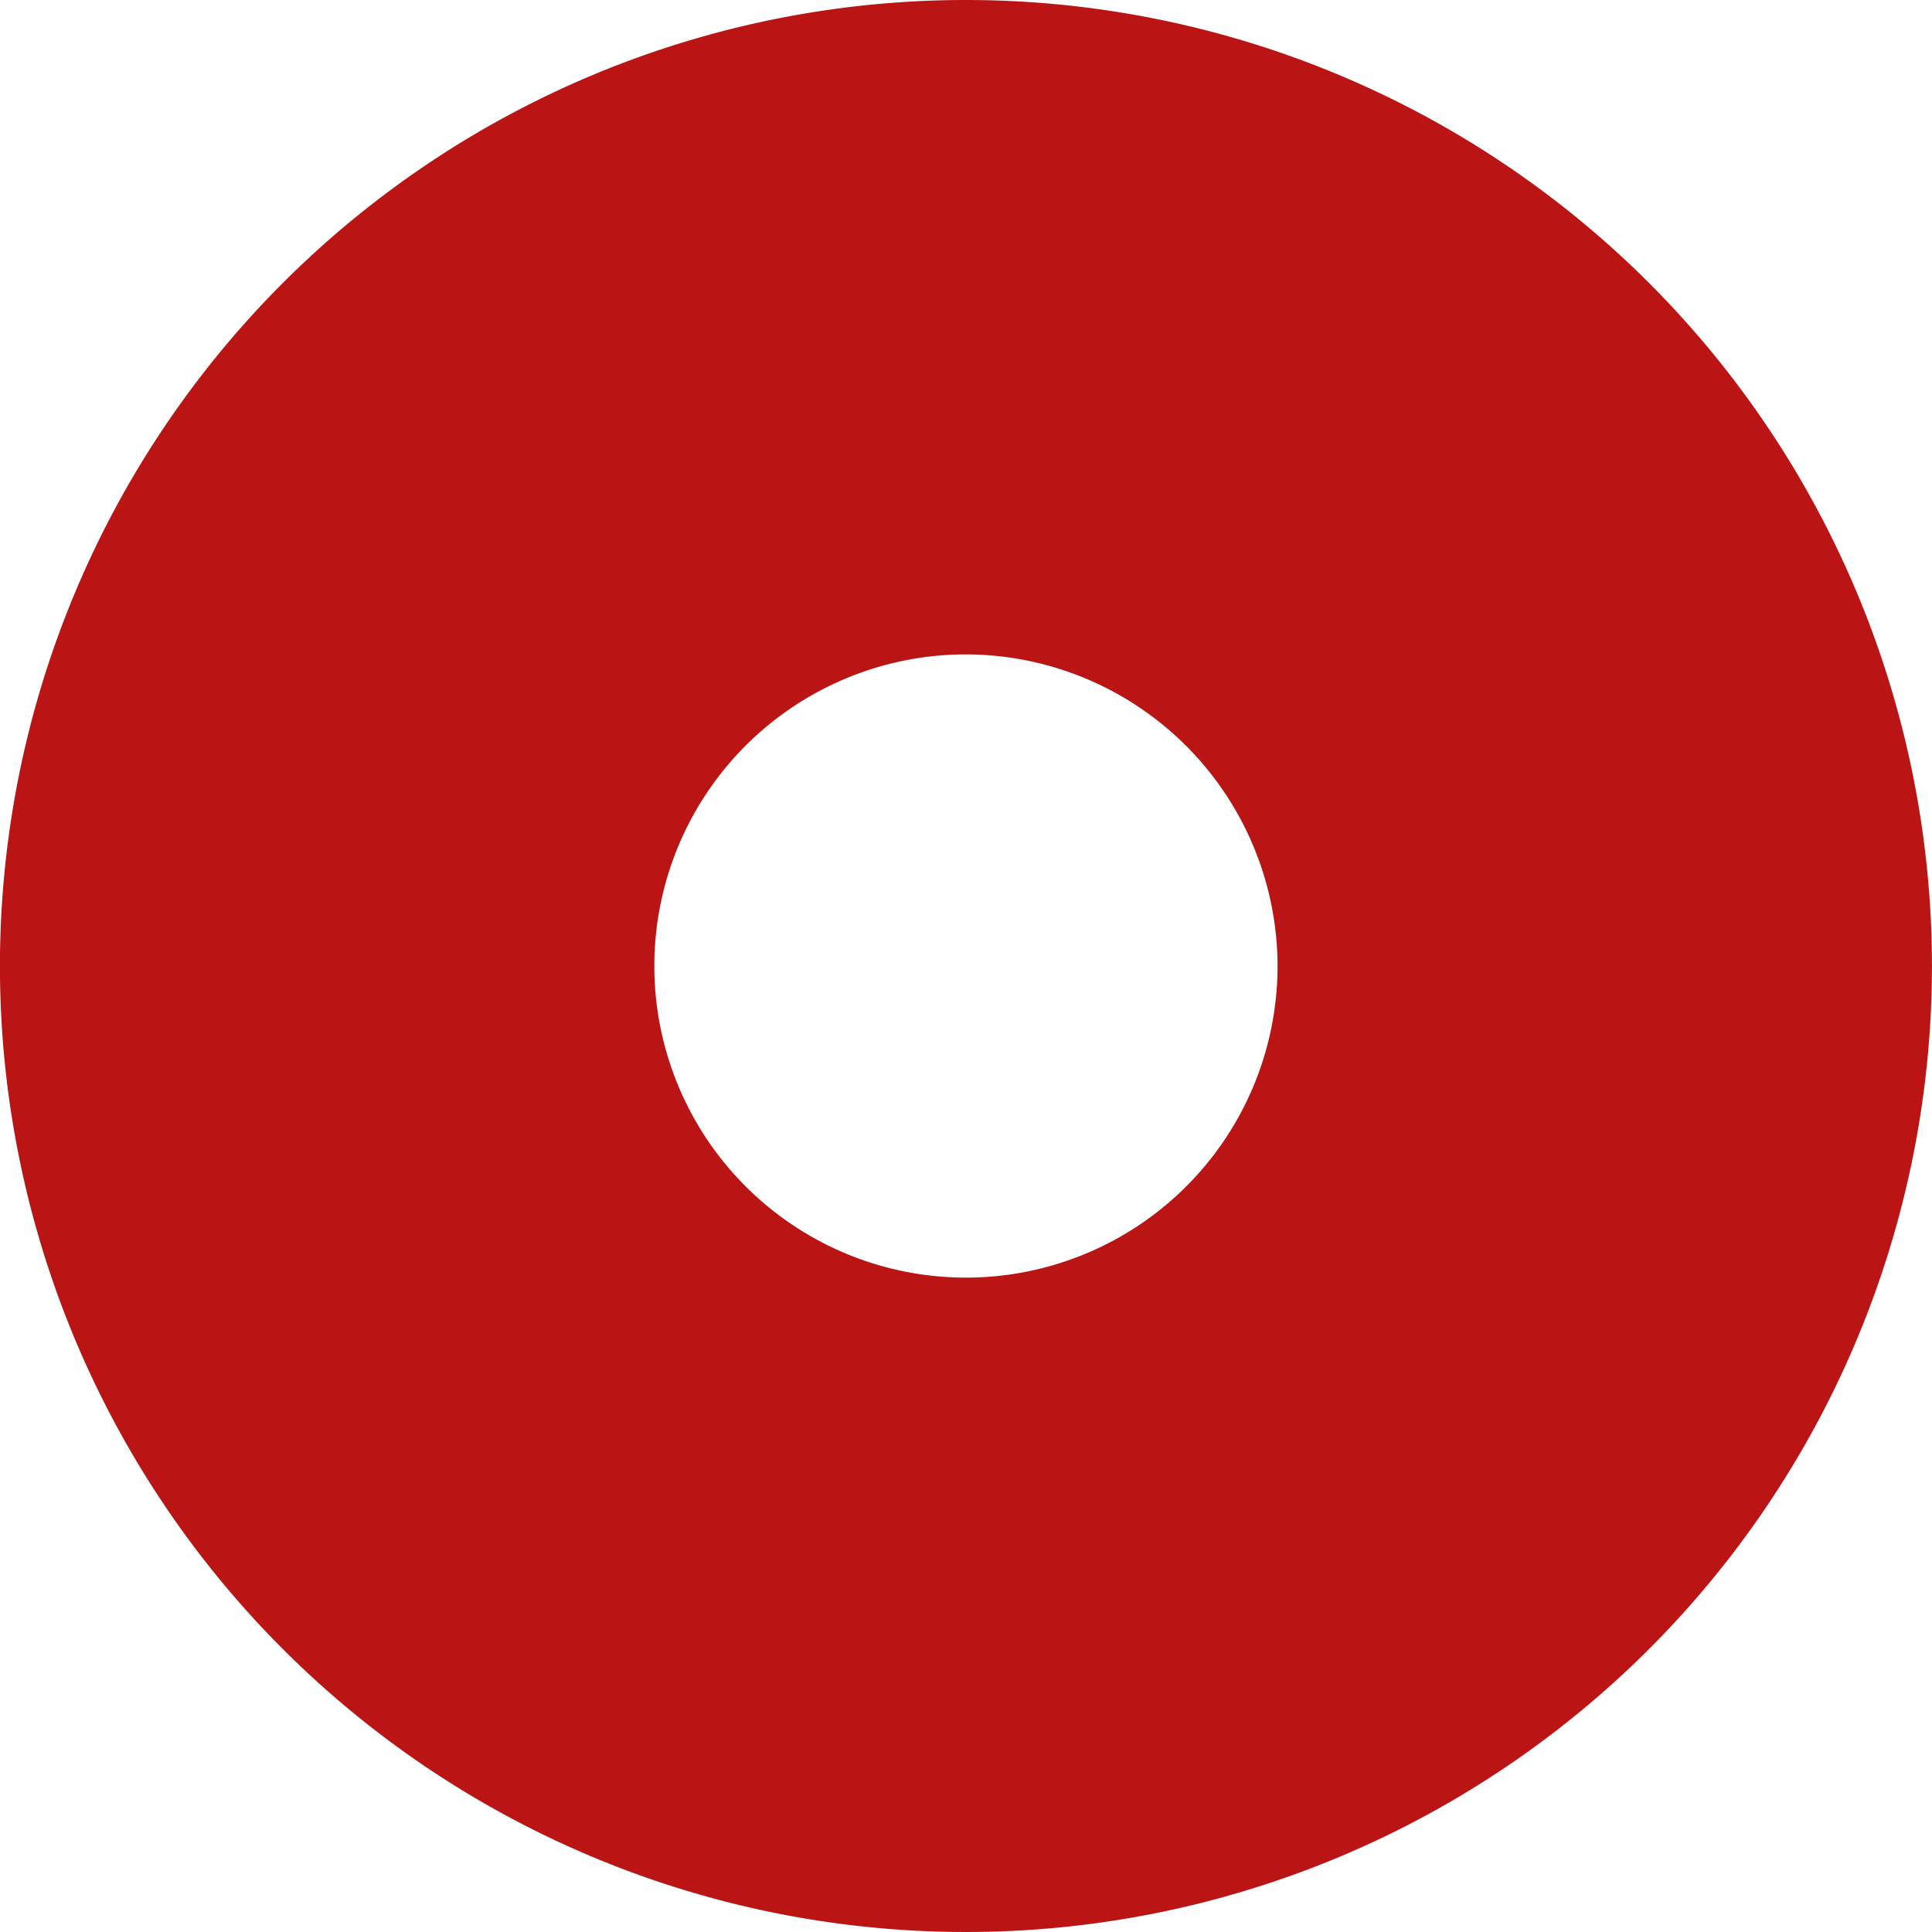
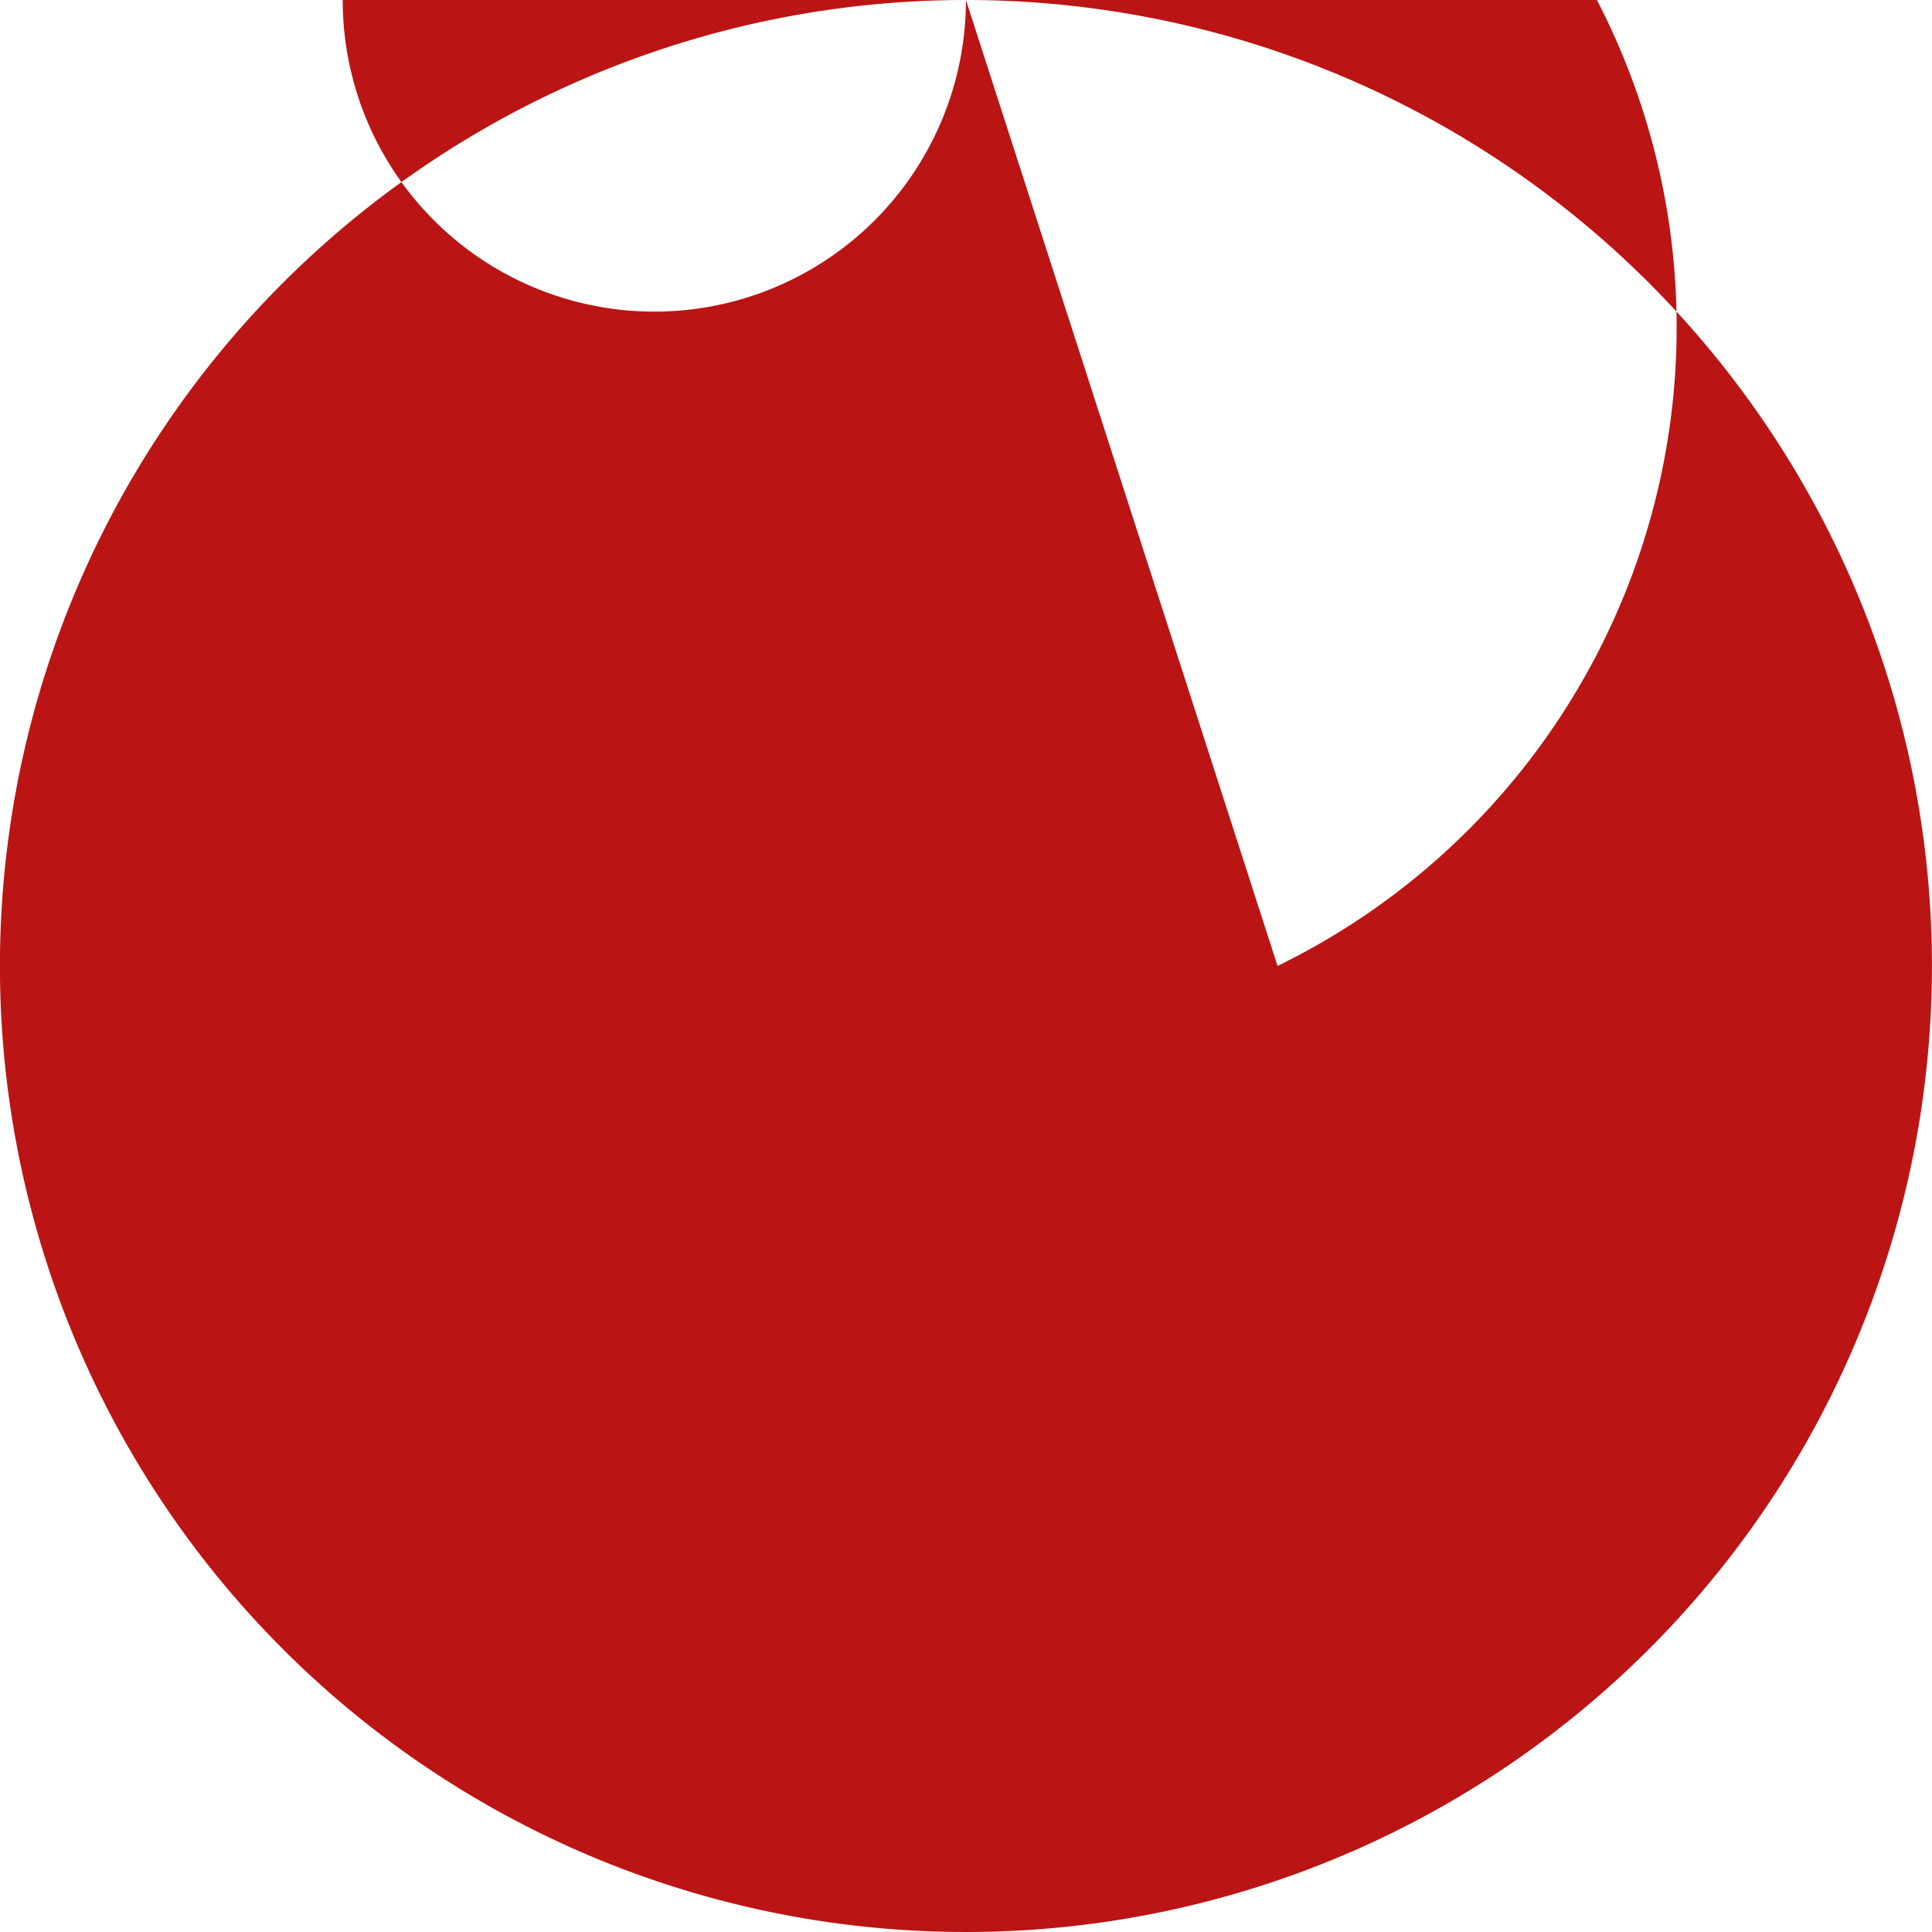
<svg xmlns="http://www.w3.org/2000/svg" width="30.938" height="30.938" viewBox="0 0 30.938 30.938">
  <defs>
    <style>.a{fill:#bb1414;}</style>
  </defs>
-   <path class="a" d="M16.031.563A15.469,15.469,0,1,0,31.5,16.031,15.469,15.469,0,0,0,16.031.563Zm4.99,15.469a4.99,4.99,0,1,1-4.99-4.99A5,5,0,0,1,21.021,16.031Z" transform="translate(-0.563 -0.563)" />
+   <path class="a" d="M16.031.563A15.469,15.469,0,1,0,31.5,16.031,15.469,15.469,0,0,0,16.031.563Za4.99,4.99,0,1,1-4.99-4.99A5,5,0,0,1,21.021,16.031Z" transform="translate(-0.563 -0.563)" />
</svg>